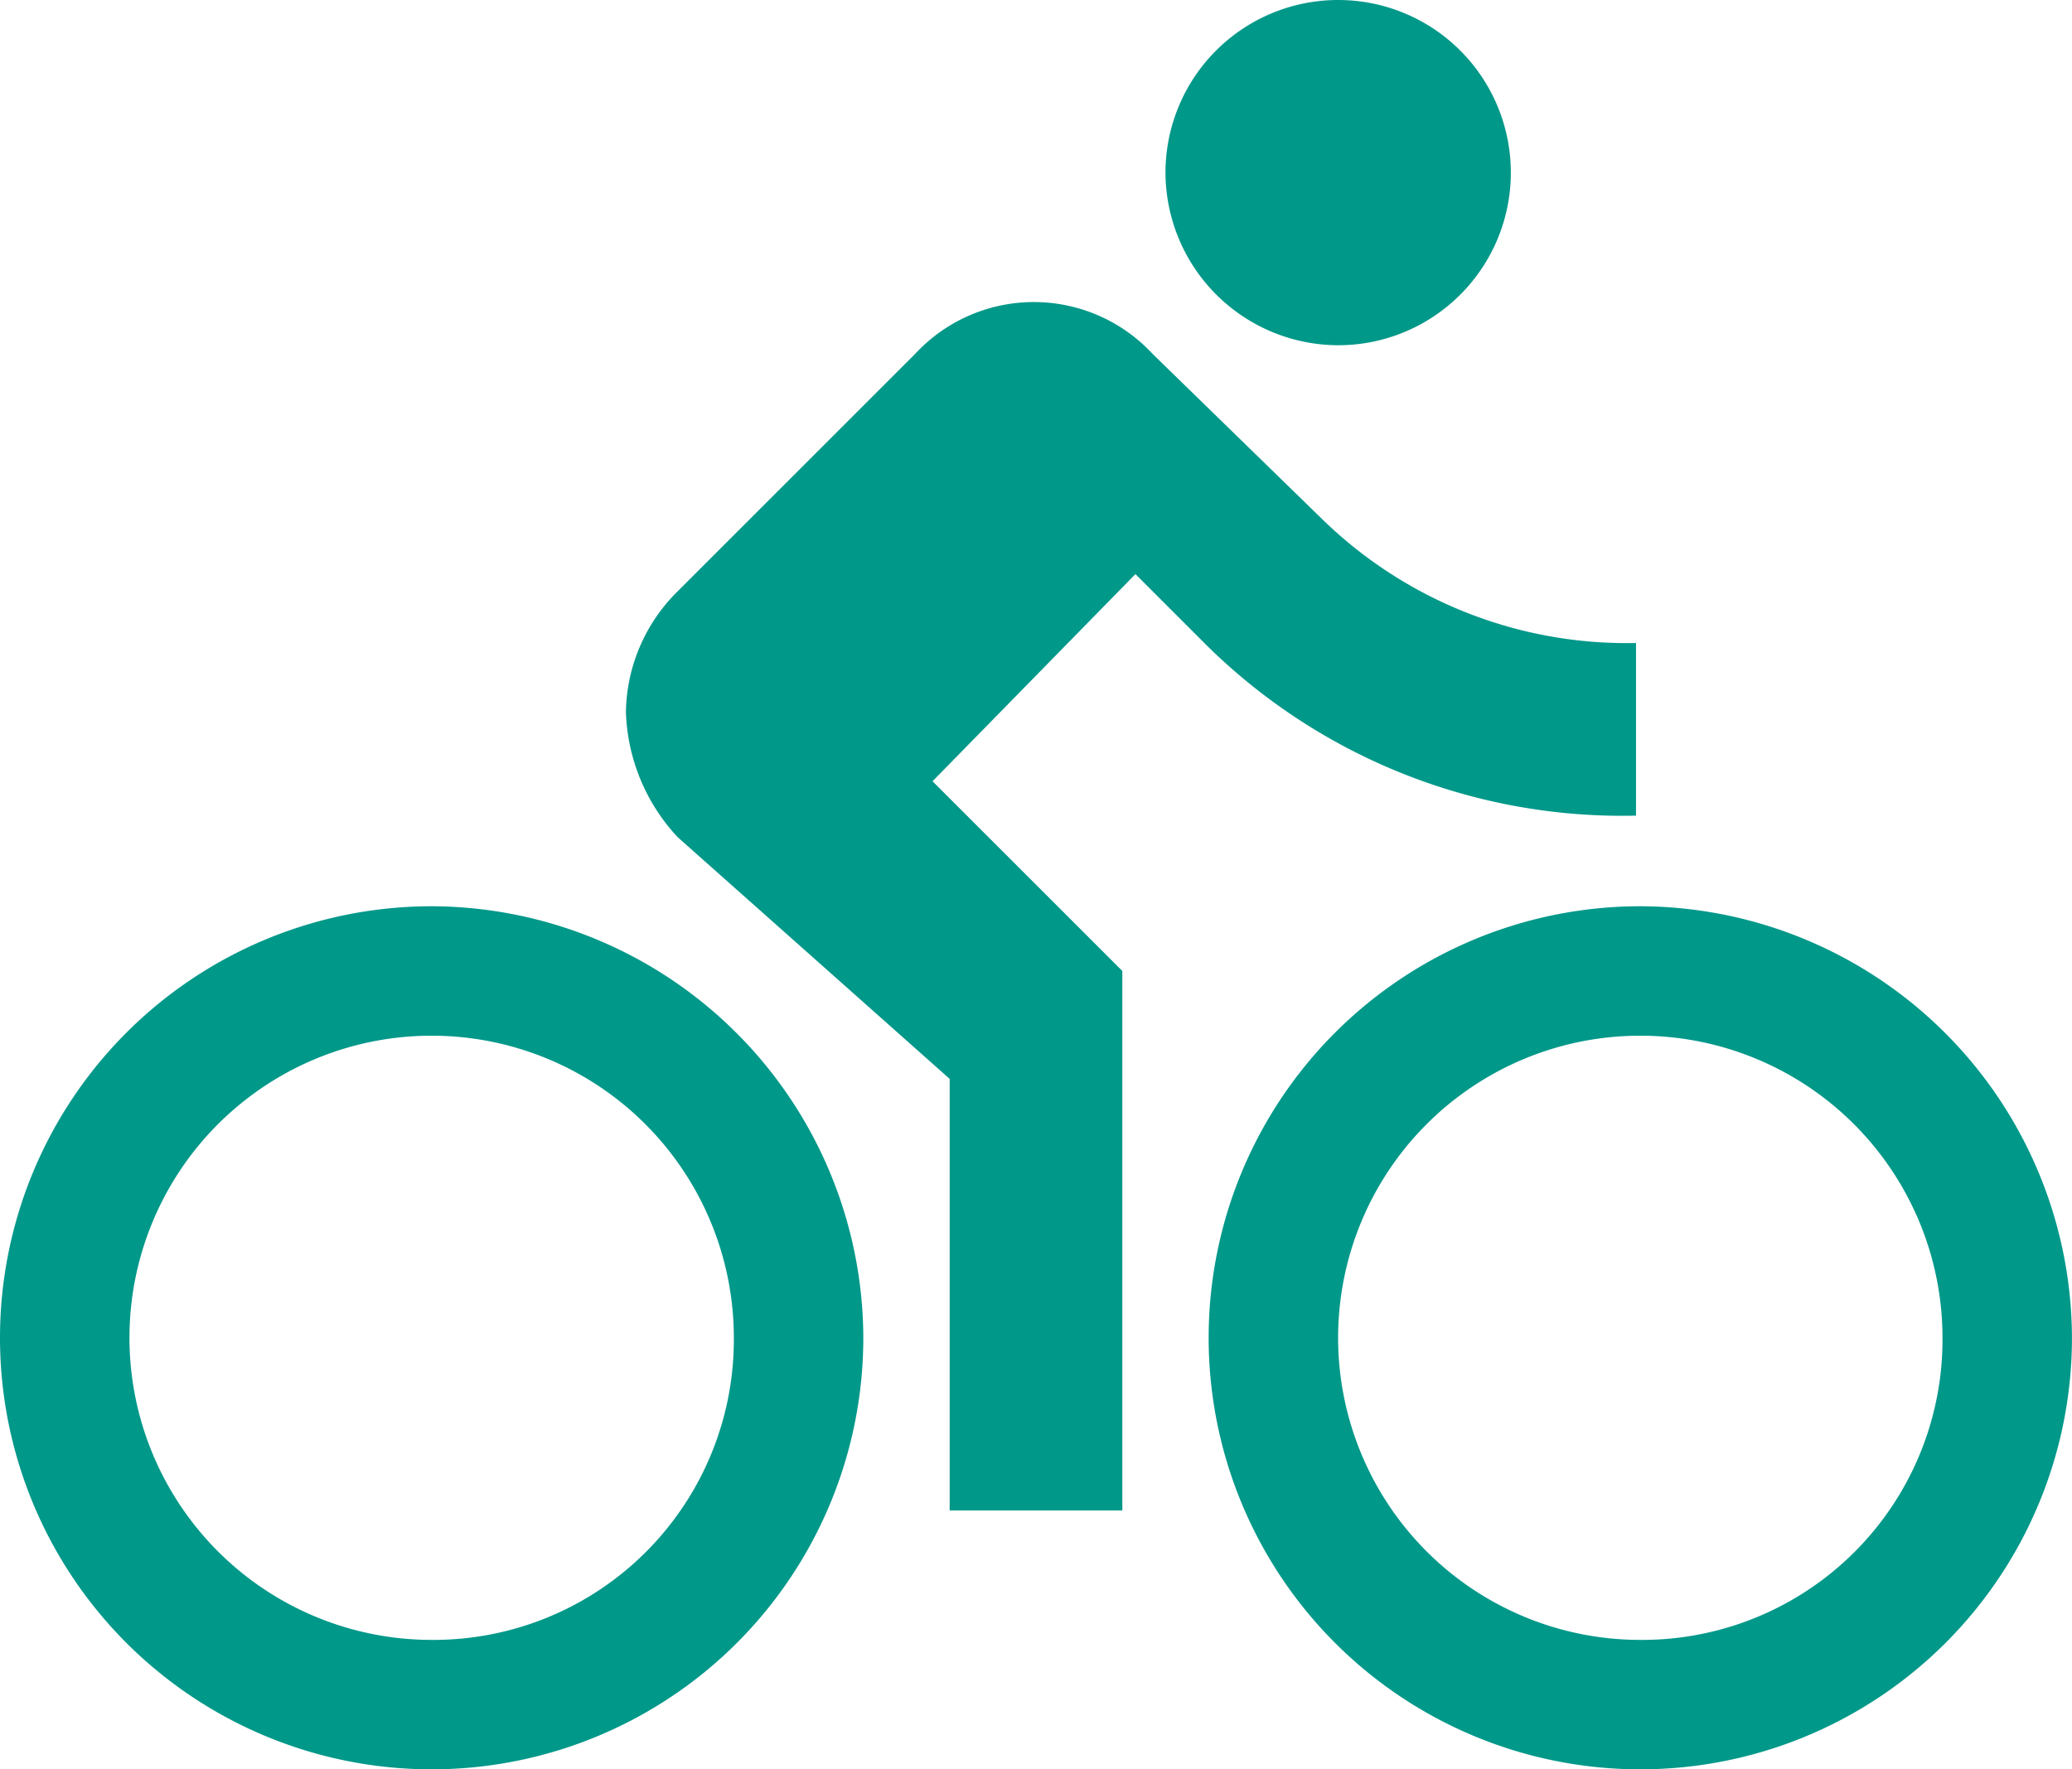
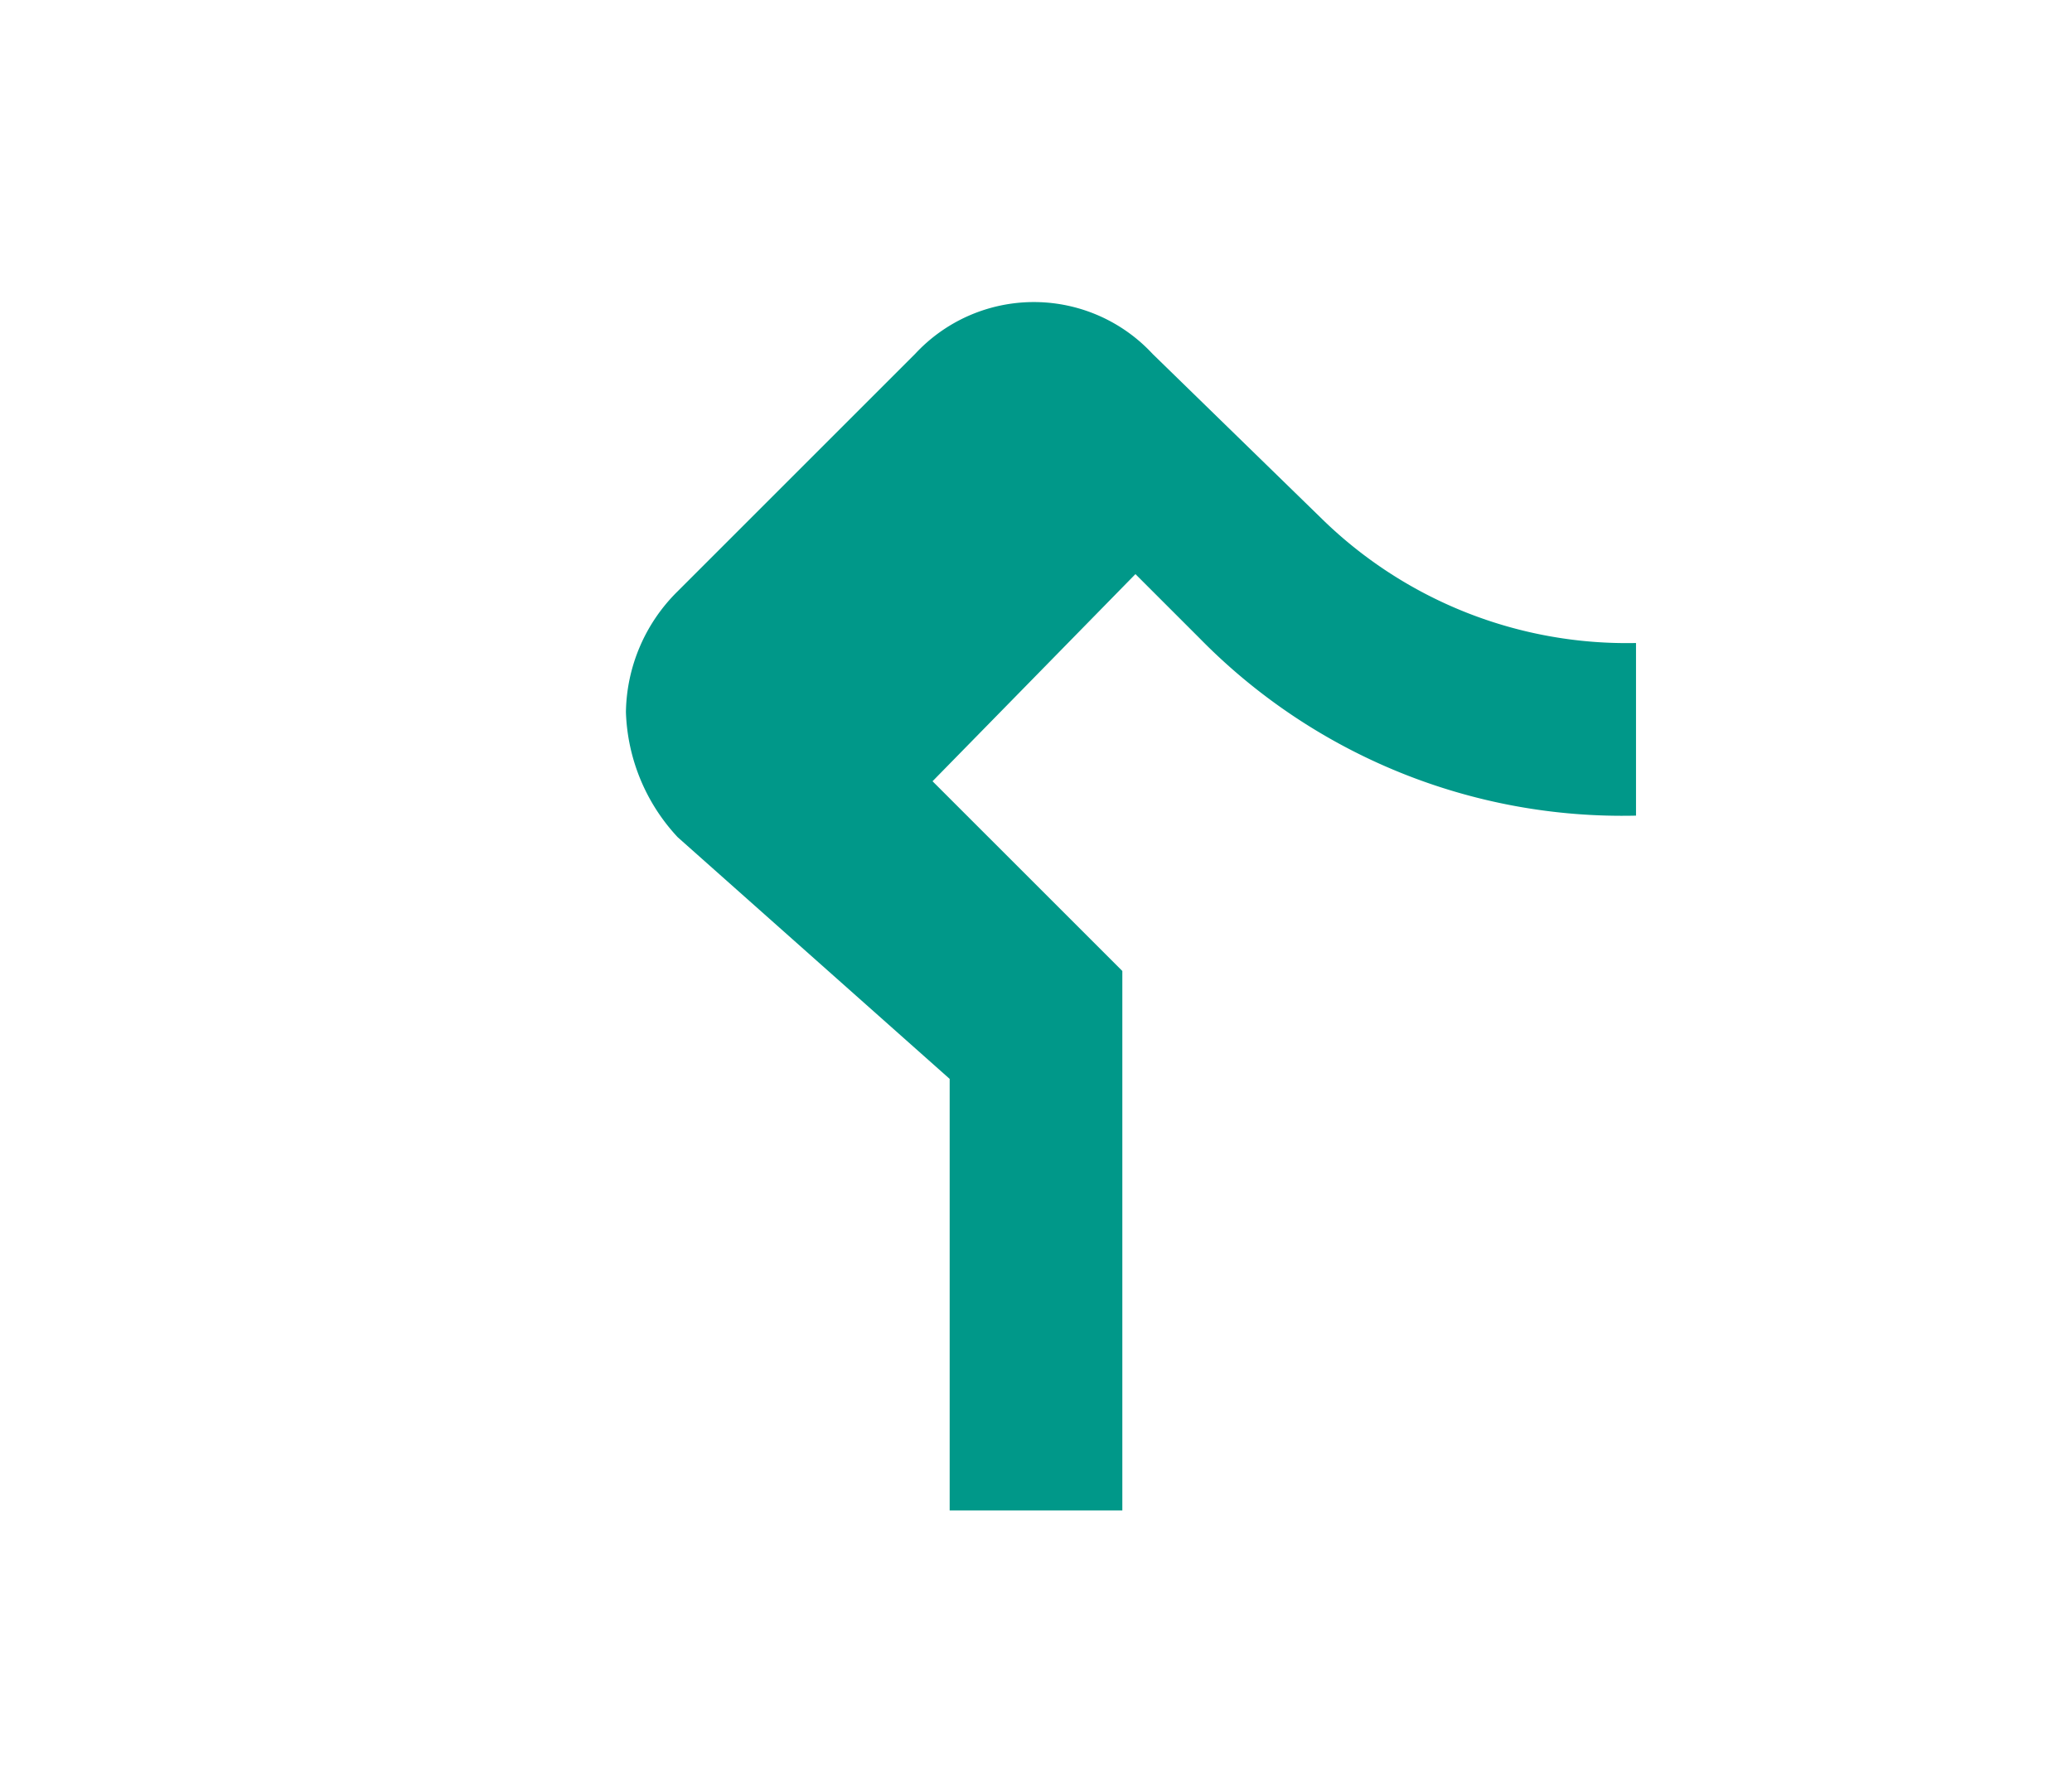
<svg xmlns="http://www.w3.org/2000/svg" width="45.851" height="39.164" viewBox="0 0 45.851 39.164">
  <g id="bike" transform="translate(0 -37.333)">
    <g id="Group_48" data-name="Group 48" transform="translate(0 37.333)">
      <g id="Group_47" data-name="Group 47">
-         <path id="Path_32" data-name="Path 32" d="M291.821,44.975A3.821,3.821,0,1,0,288,41.154,3.832,3.832,0,0,0,291.821,44.975Z" transform="translate(-262.209 -37.333)" fill="#009889" />
-         <path id="Path_33" data-name="Path 33" d="M9.552,261.333a9.552,9.552,0,1,0,9.552,9.552A9.58,9.58,0,0,0,9.552,261.333Zm0,16.239a6.687,6.687,0,1,1,6.687-6.687A6.645,6.645,0,0,1,9.552,277.572Z" transform="translate(0 -241.273)" fill="#009889" />
        <path id="Path_34" data-name="Path 34" d="M177.018,123.367v-3.821a9.648,9.648,0,0,1-6.973-2.77l-3.725-3.63a3.582,3.582,0,0,0-5.254,0l-5.254,5.254a3.831,3.831,0,0,0-1.146,2.675,4.255,4.255,0,0,0,1.146,2.77l6.018,5.349v9.552h3.821v-11.94l-4.2-4.2,4.49-4.585,1.433,1.433A13.091,13.091,0,0,0,177.018,123.367Z" transform="translate(-140.815 -105.313)" fill="#009889" />
-         <path id="Path_35" data-name="Path 35" d="M308.218,261.333a9.552,9.552,0,1,0,9.552,9.552A9.58,9.58,0,0,0,308.218,261.333Zm0,16.239a6.687,6.687,0,1,1,6.687-6.687A6.645,6.645,0,0,1,308.218,277.572Z" transform="translate(-271.92 -241.273)" fill="#009889" />
      </g>
    </g>
  </g>
</svg>